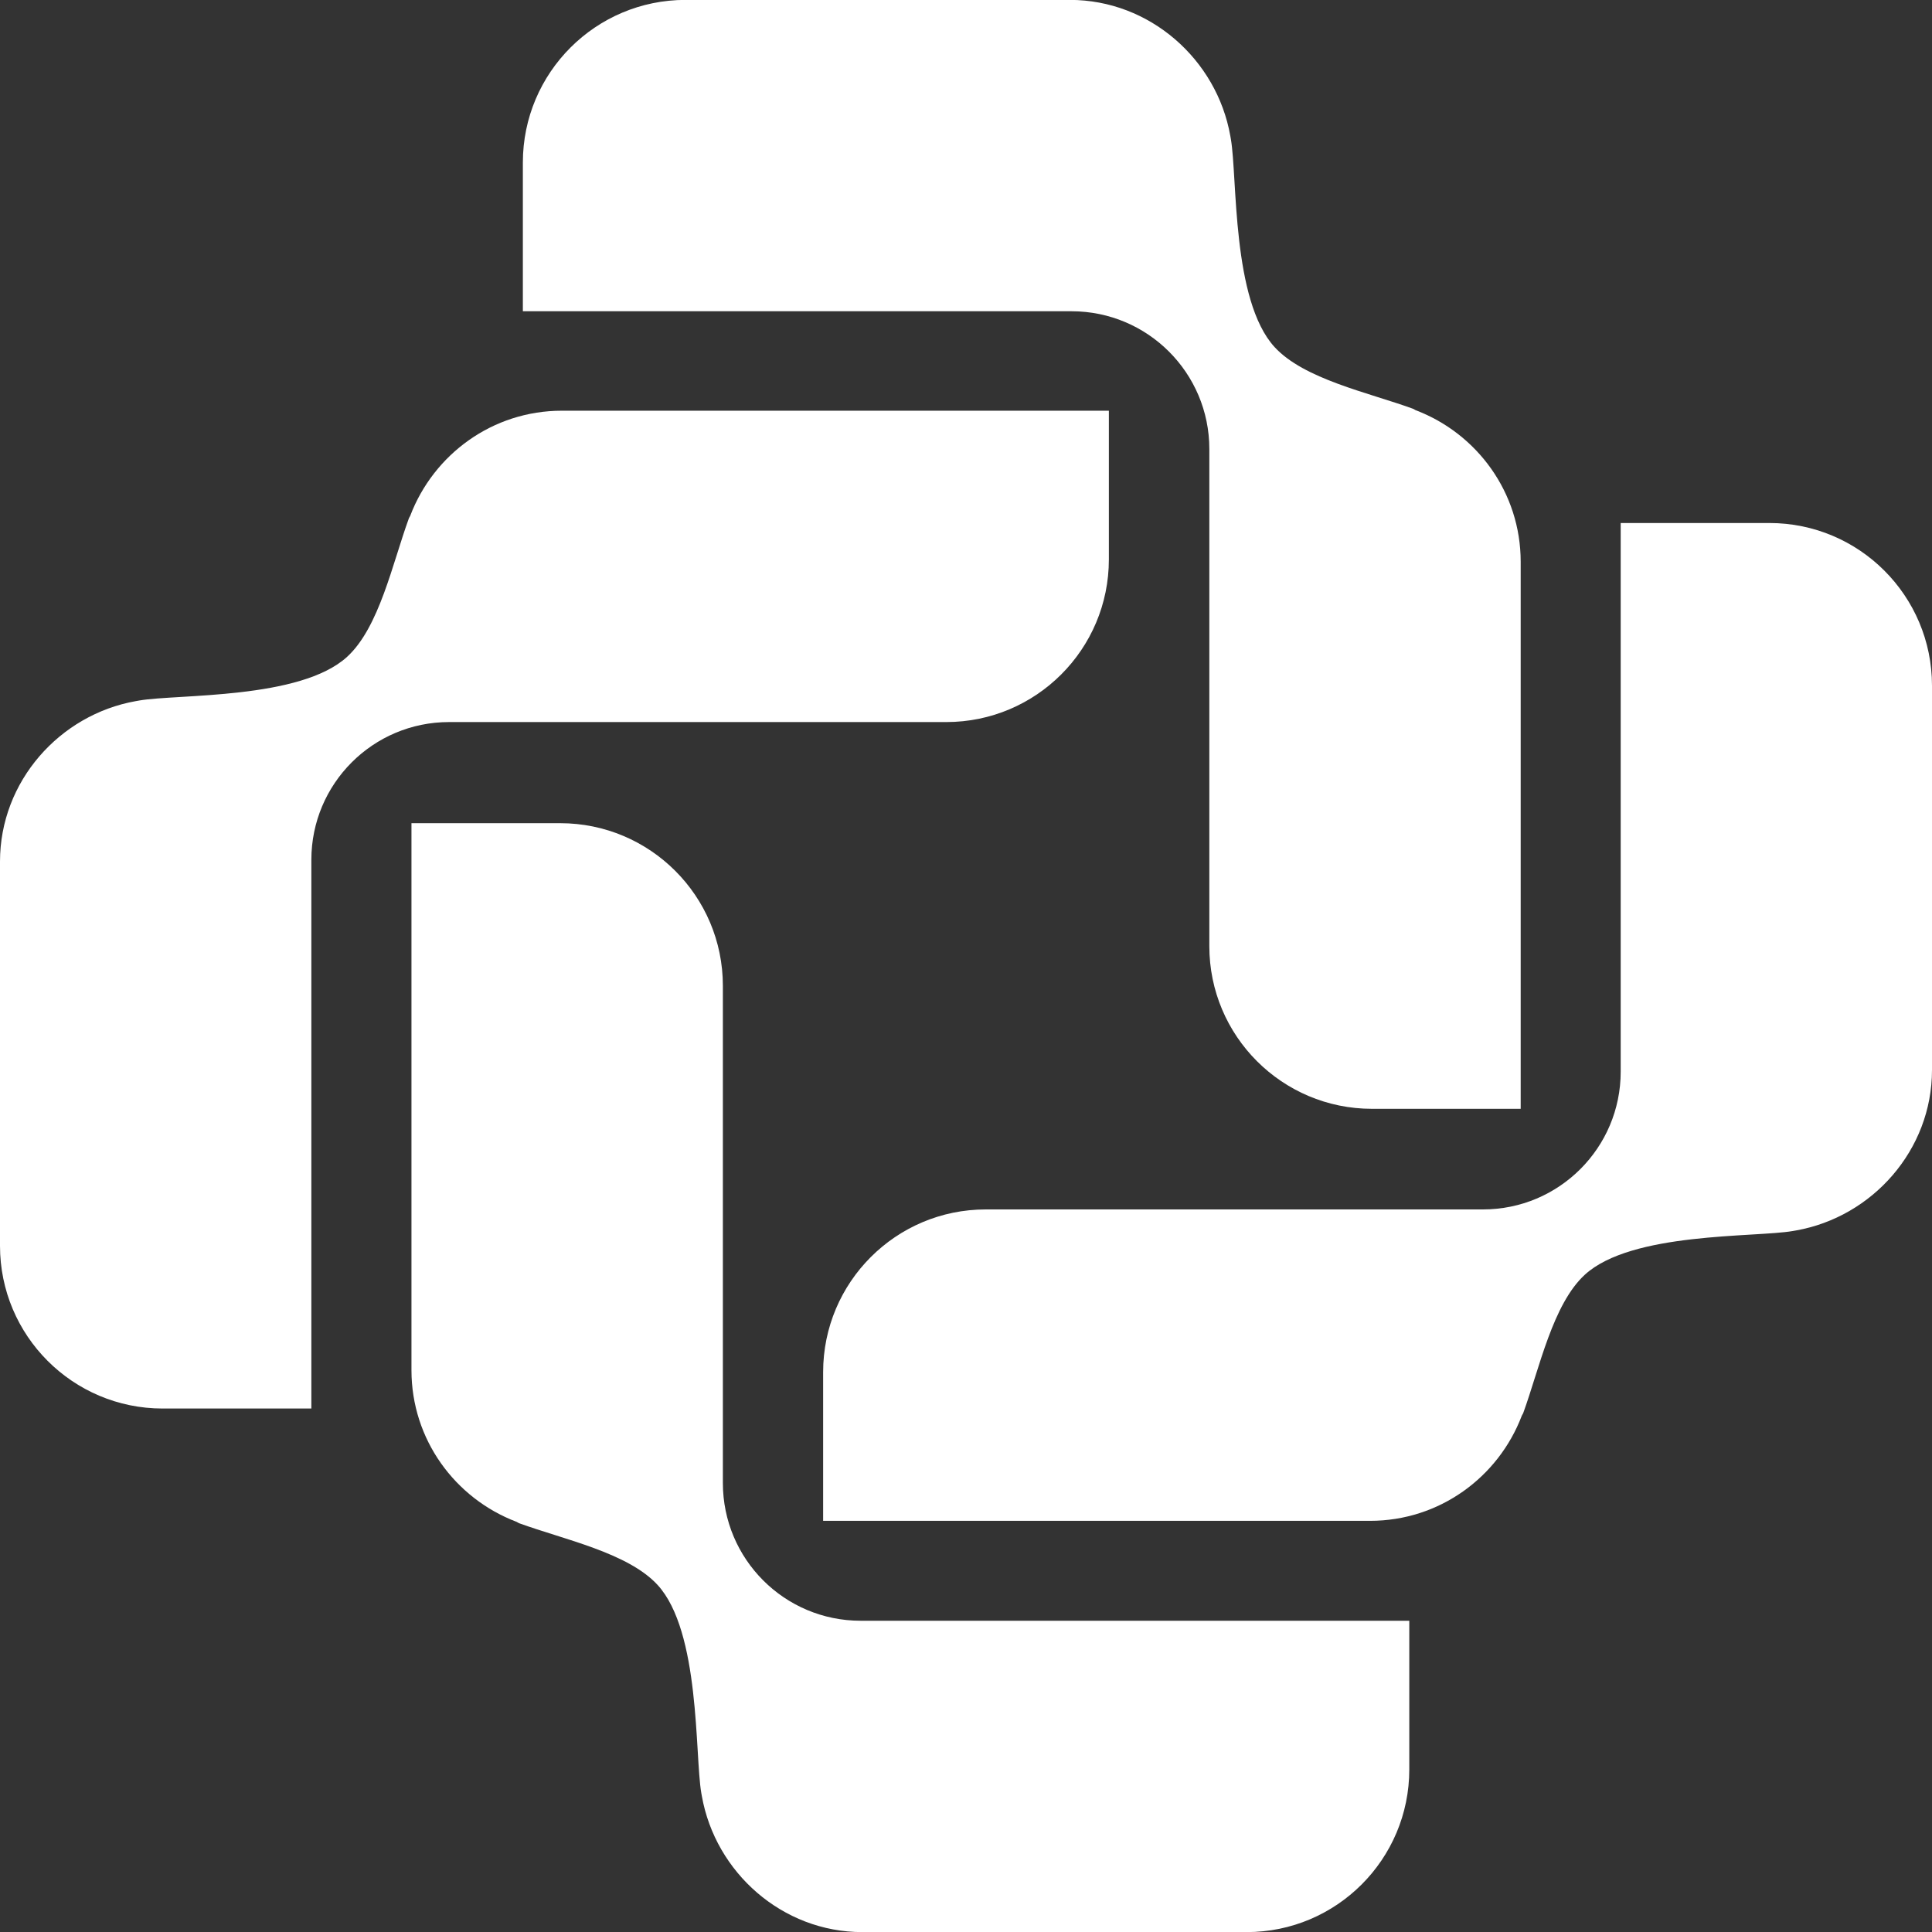
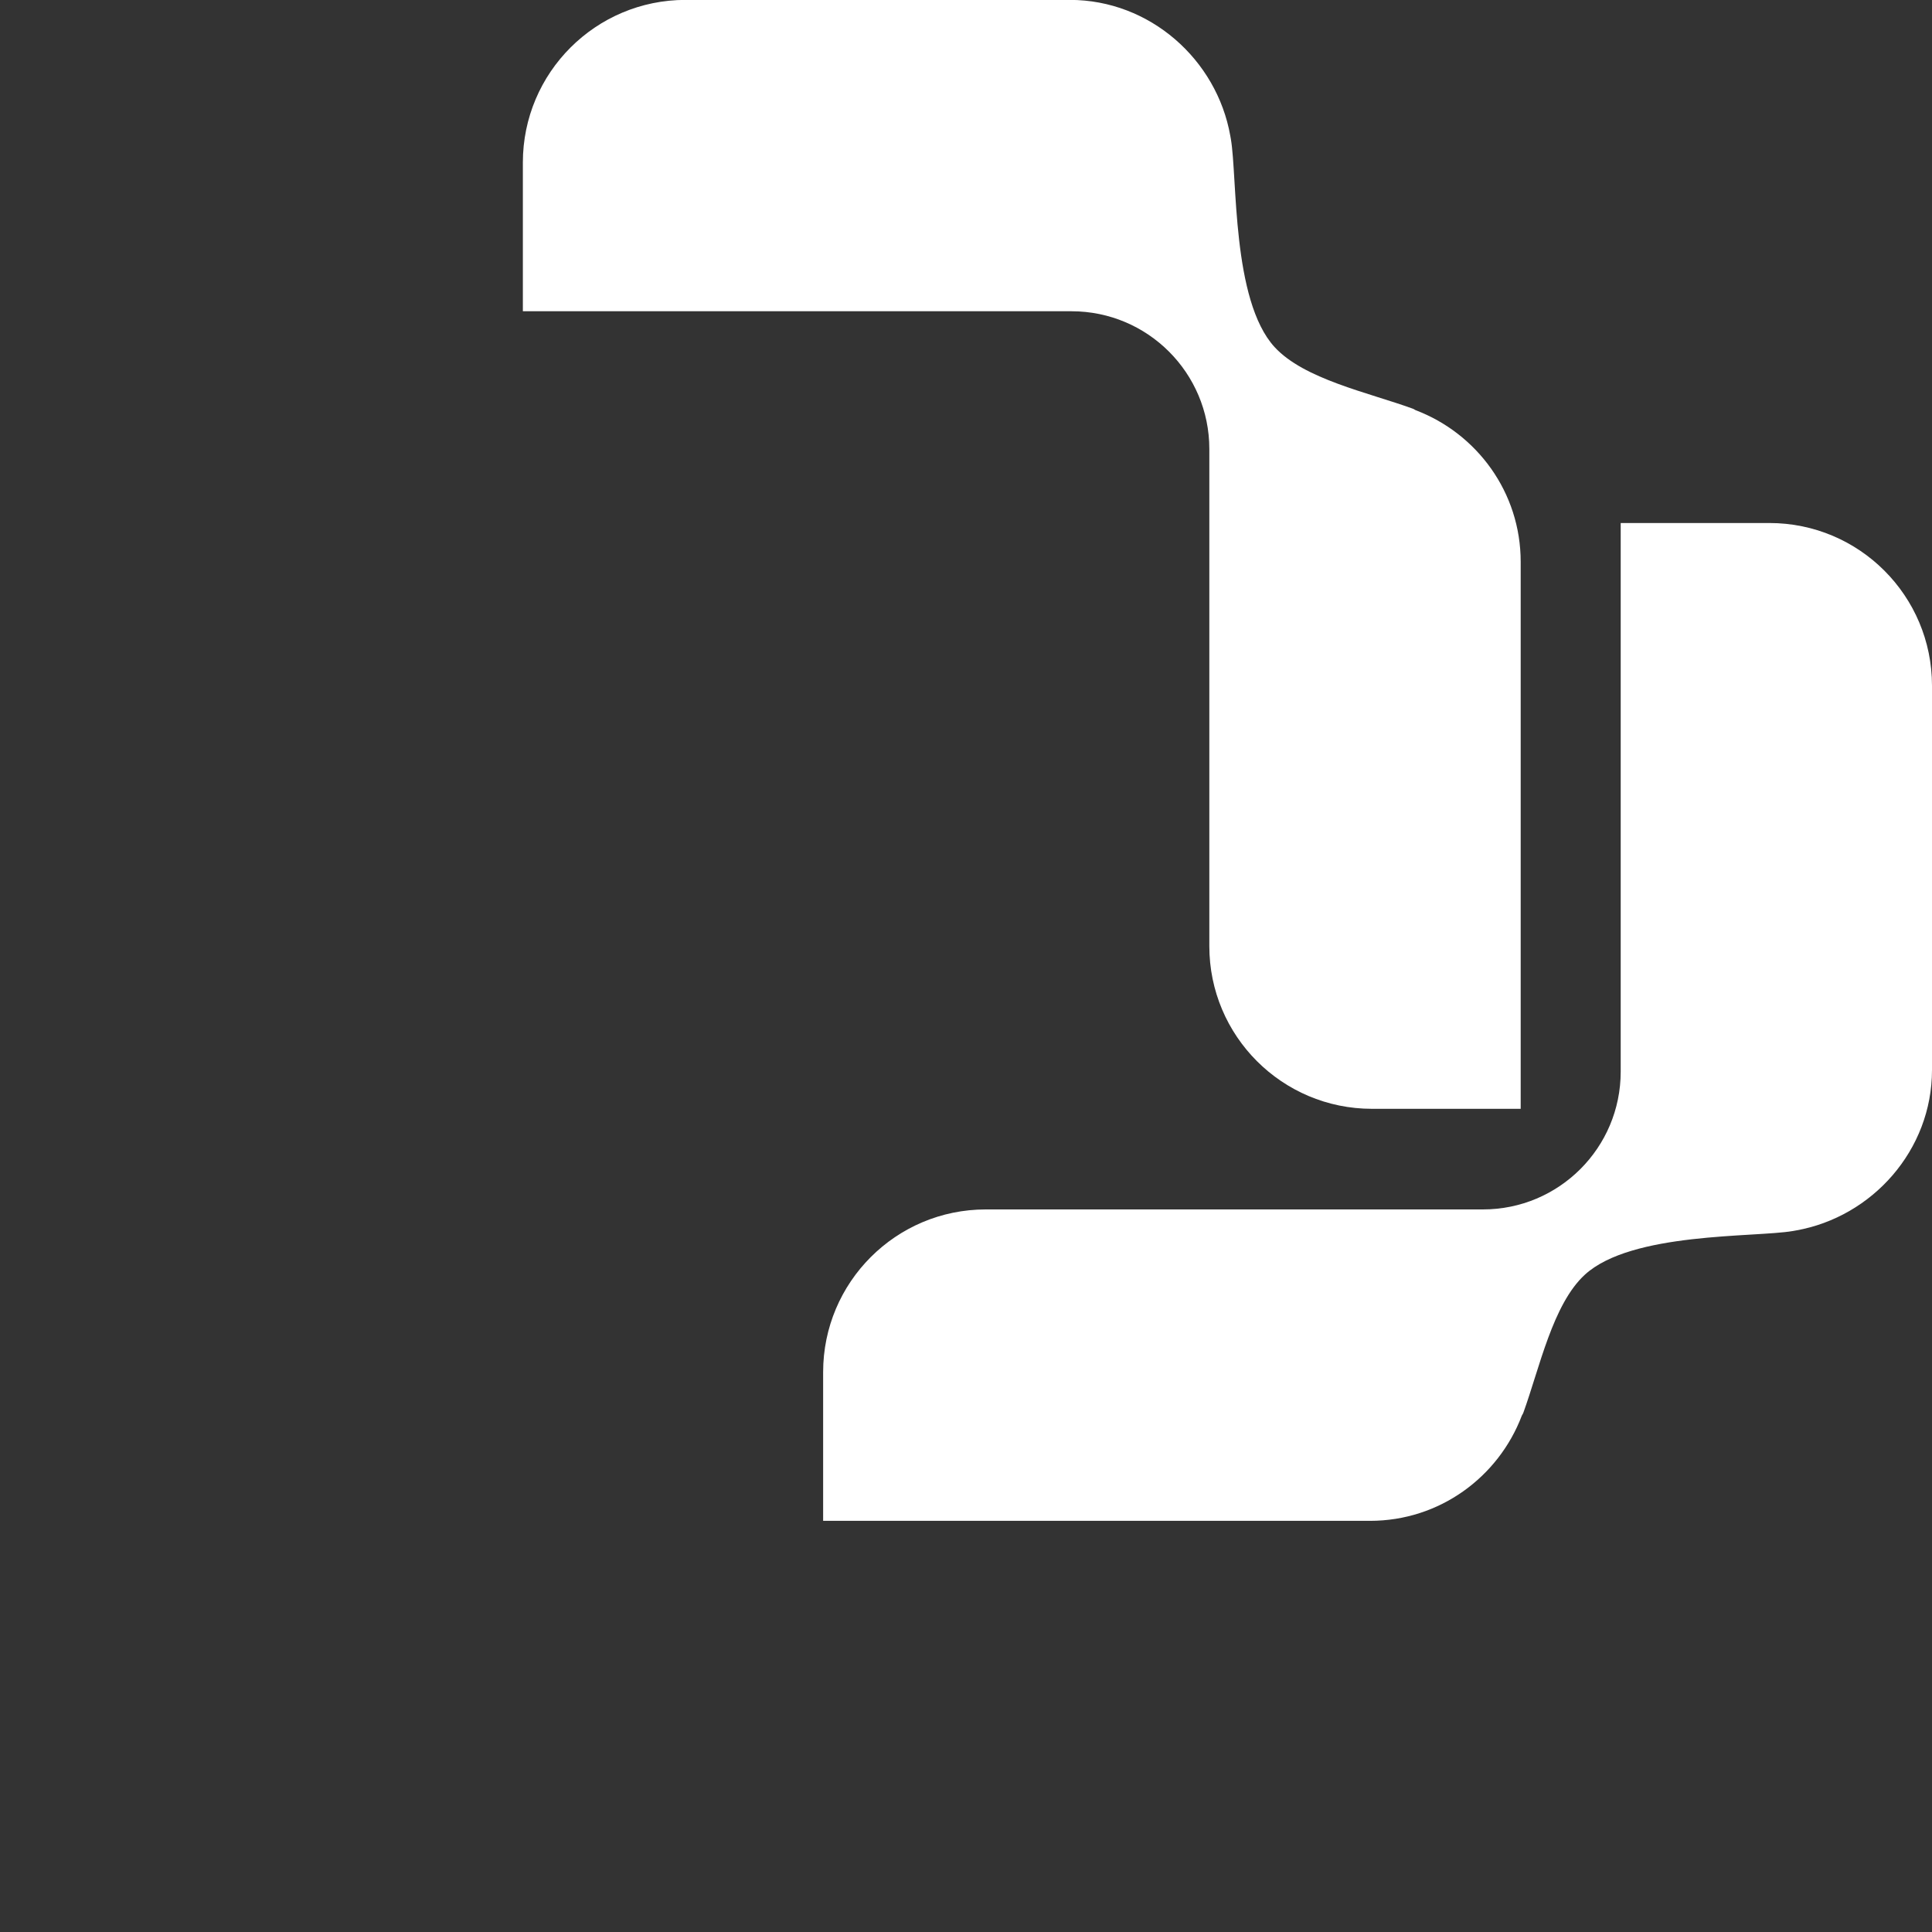
<svg xmlns="http://www.w3.org/2000/svg" width="38" height="38" viewBox="0 0 38 38" fill="none">
  <rect x="0" y="0" width="38" height="38" fill="#333333" stroke="none" />
-   <path d="M8.071 10.141C8.061 10.165 8.049 10.174 8.04 10.201C7.719 11.081 7.46 12.34 6.827 12.919C5.908 13.761 3.493 13.649 2.739 13.778C2.728 13.78 2.685 13.787 2.672 13.79C1.173 14.056 0 15.37 0 16.945V24.504C0 26.271 1.432 27.704 3.199 27.704H6.124V16.912C6.124 15.415 7.336 14.202 8.833 14.202H18.612C20.378 14.202 21.81 12.77 21.81 11.003V8.078H11.052C9.687 8.078 8.53 8.937 8.07 10.141H8.071Z" fill="white" />
-   <path d="M10.156 29.93C10.18 29.941 10.189 29.952 10.216 29.962C11.097 30.282 12.355 30.542 12.935 31.175C13.776 32.094 13.665 34.508 13.793 35.262C13.795 35.273 13.803 35.317 13.805 35.329C14.071 36.828 15.386 38.002 16.96 38.002H24.52C26.287 38.002 27.719 36.57 27.719 34.803V31.878H16.927C15.43 31.878 14.218 30.665 14.218 29.168V19.39C14.218 17.623 12.785 16.191 11.018 16.191H8.093V26.95C8.093 28.314 8.952 29.472 10.156 29.931V29.93Z" fill="white" />
  <path d="M29.929 27.85C29.939 27.826 29.951 27.817 29.961 27.79C30.281 26.909 30.54 25.651 31.173 25.071C32.092 24.23 34.507 24.341 35.261 24.213C35.272 24.211 35.315 24.203 35.328 24.201C36.827 23.935 38 22.62 38 21.046V13.486C38 11.72 36.569 10.287 34.802 10.287H31.877V21.079C31.877 22.576 30.664 23.788 29.167 23.788H19.389C17.622 23.788 16.19 25.221 16.19 26.988V29.913H26.948C28.313 29.913 29.47 29.054 29.93 27.85H29.929Z" fill="white" />
  <path d="M27.847 8.07C27.823 8.059 27.814 8.047 27.787 8.038C26.907 7.718 25.648 7.458 25.068 6.825C24.227 5.906 24.339 3.492 24.21 2.737C24.208 2.727 24.2 2.683 24.198 2.67C23.932 1.172 22.618 -0.002 21.043 -0.002H13.484C11.717 -0.002 10.284 1.43 10.284 3.197V6.122H21.076C22.573 6.122 23.786 7.335 23.786 8.831V18.61C23.786 20.377 25.218 21.809 26.985 21.809H29.91V11.05C29.91 9.686 29.051 8.528 27.847 8.069V8.07Z" fill="white" />
</svg>